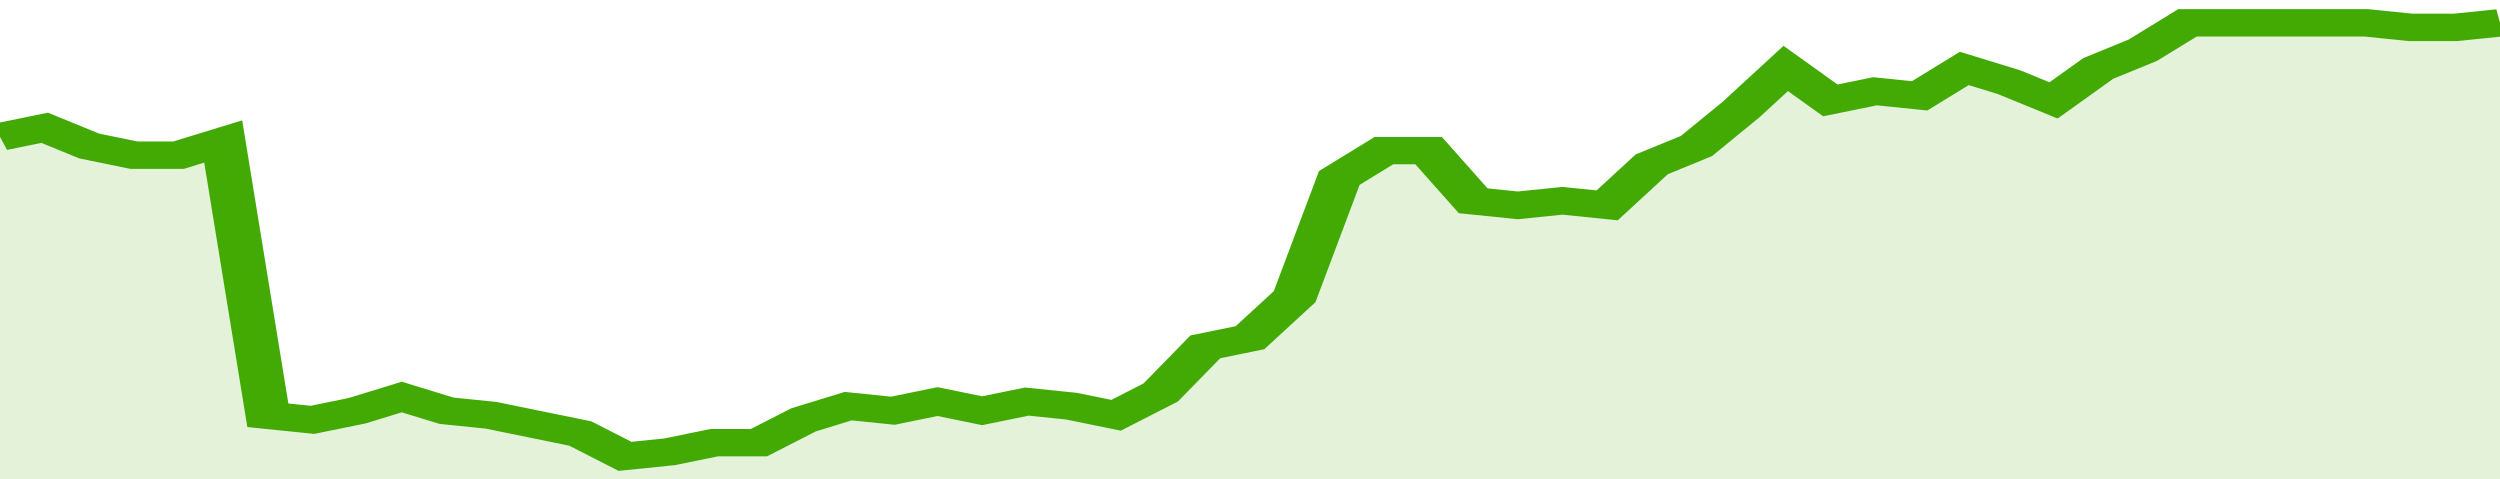
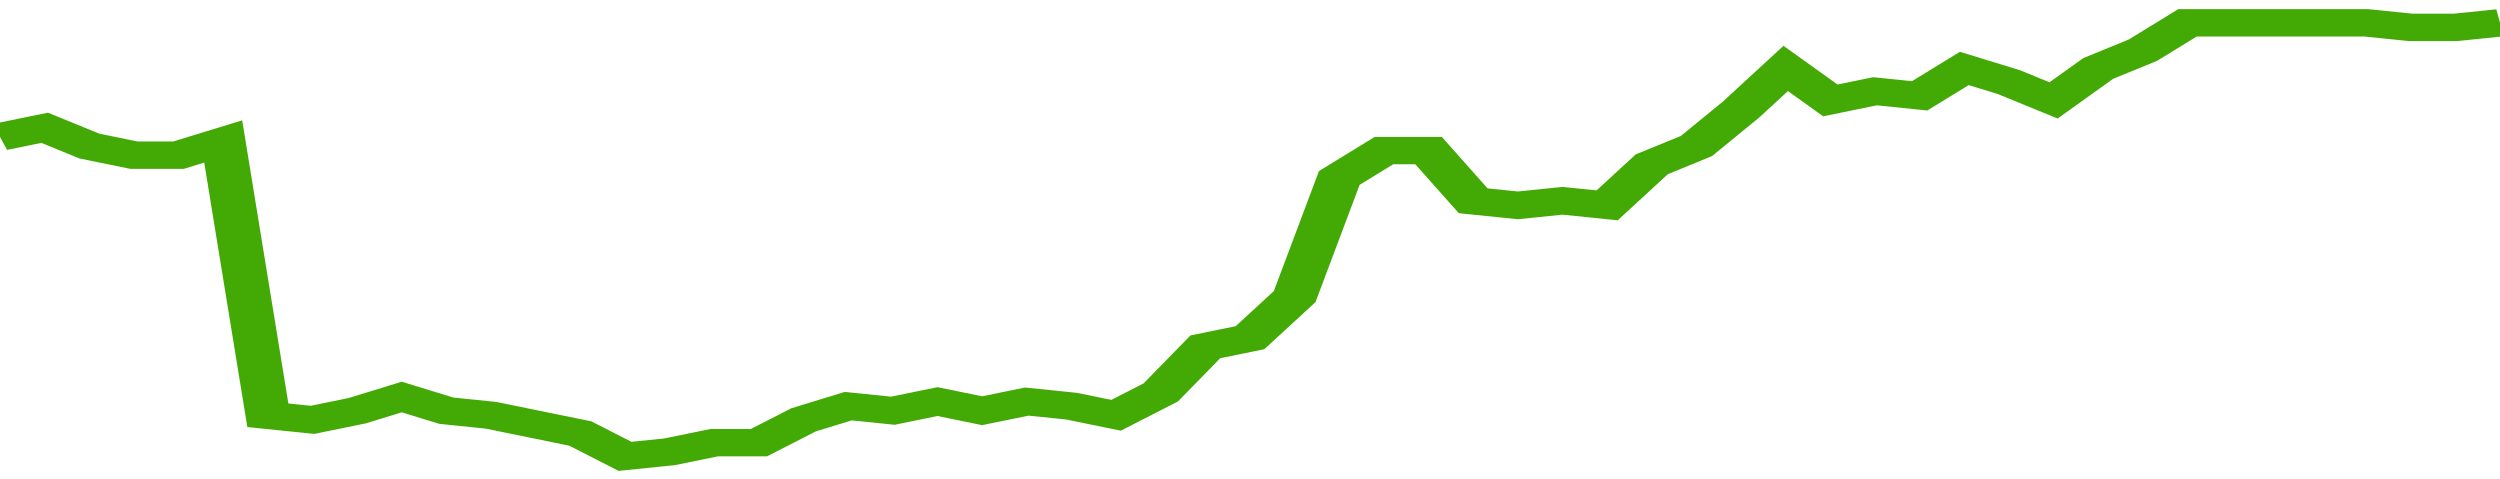
<svg xmlns="http://www.w3.org/2000/svg" viewBox="0 0 336 105" width="120" height="23" preserveAspectRatio="none">
  <polyline fill="none" stroke="#43AA05" stroke-width="6" points="0, 30 6, 28 12, 32 18, 34 24, 34 30, 31 36, 91 42, 92 48, 90 54, 87 60, 90 66, 91 72, 93 78, 95 84, 100 90, 99 96, 97 102, 97 108, 92 114, 89 120, 90 126, 88 132, 90 138, 88 144, 89 150, 91 156, 86 162, 76 168, 74 174, 65 180, 39 186, 33 192, 33 198, 44 204, 45 210, 44 216, 45 222, 36 228, 32 234, 24 240, 15 246, 22 252, 20 258, 21 264, 15 270, 18 276, 22 282, 15 288, 11 294, 5 300, 5 306, 5 312, 5 318, 5 324, 6 330, 6 336, 5 336, 5 "> </polyline>
-   <polygon fill="#43AA05" opacity="0.15" points="0, 105 0, 30 6, 28 12, 32 18, 34 24, 34 30, 31 36, 91 42, 92 48, 90 54, 87 60, 90 66, 91 72, 93 78, 95 84, 100 90, 99 96, 97 102, 97 108, 92 114, 89 120, 90 126, 88 132, 90 138, 88 144, 89 150, 91 156, 86 162, 76 168, 74 174, 65 180, 39 186, 33 192, 33 198, 44 204, 45 210, 44 216, 45 222, 36 228, 32 234, 24 240, 15 246, 22 252, 20 258, 21 264, 15 270, 18 276, 22 282, 15 288, 11 294, 5 300, 5 306, 5 312, 5 318, 5 324, 6 330, 6 336, 5 336, 105 " />
</svg>